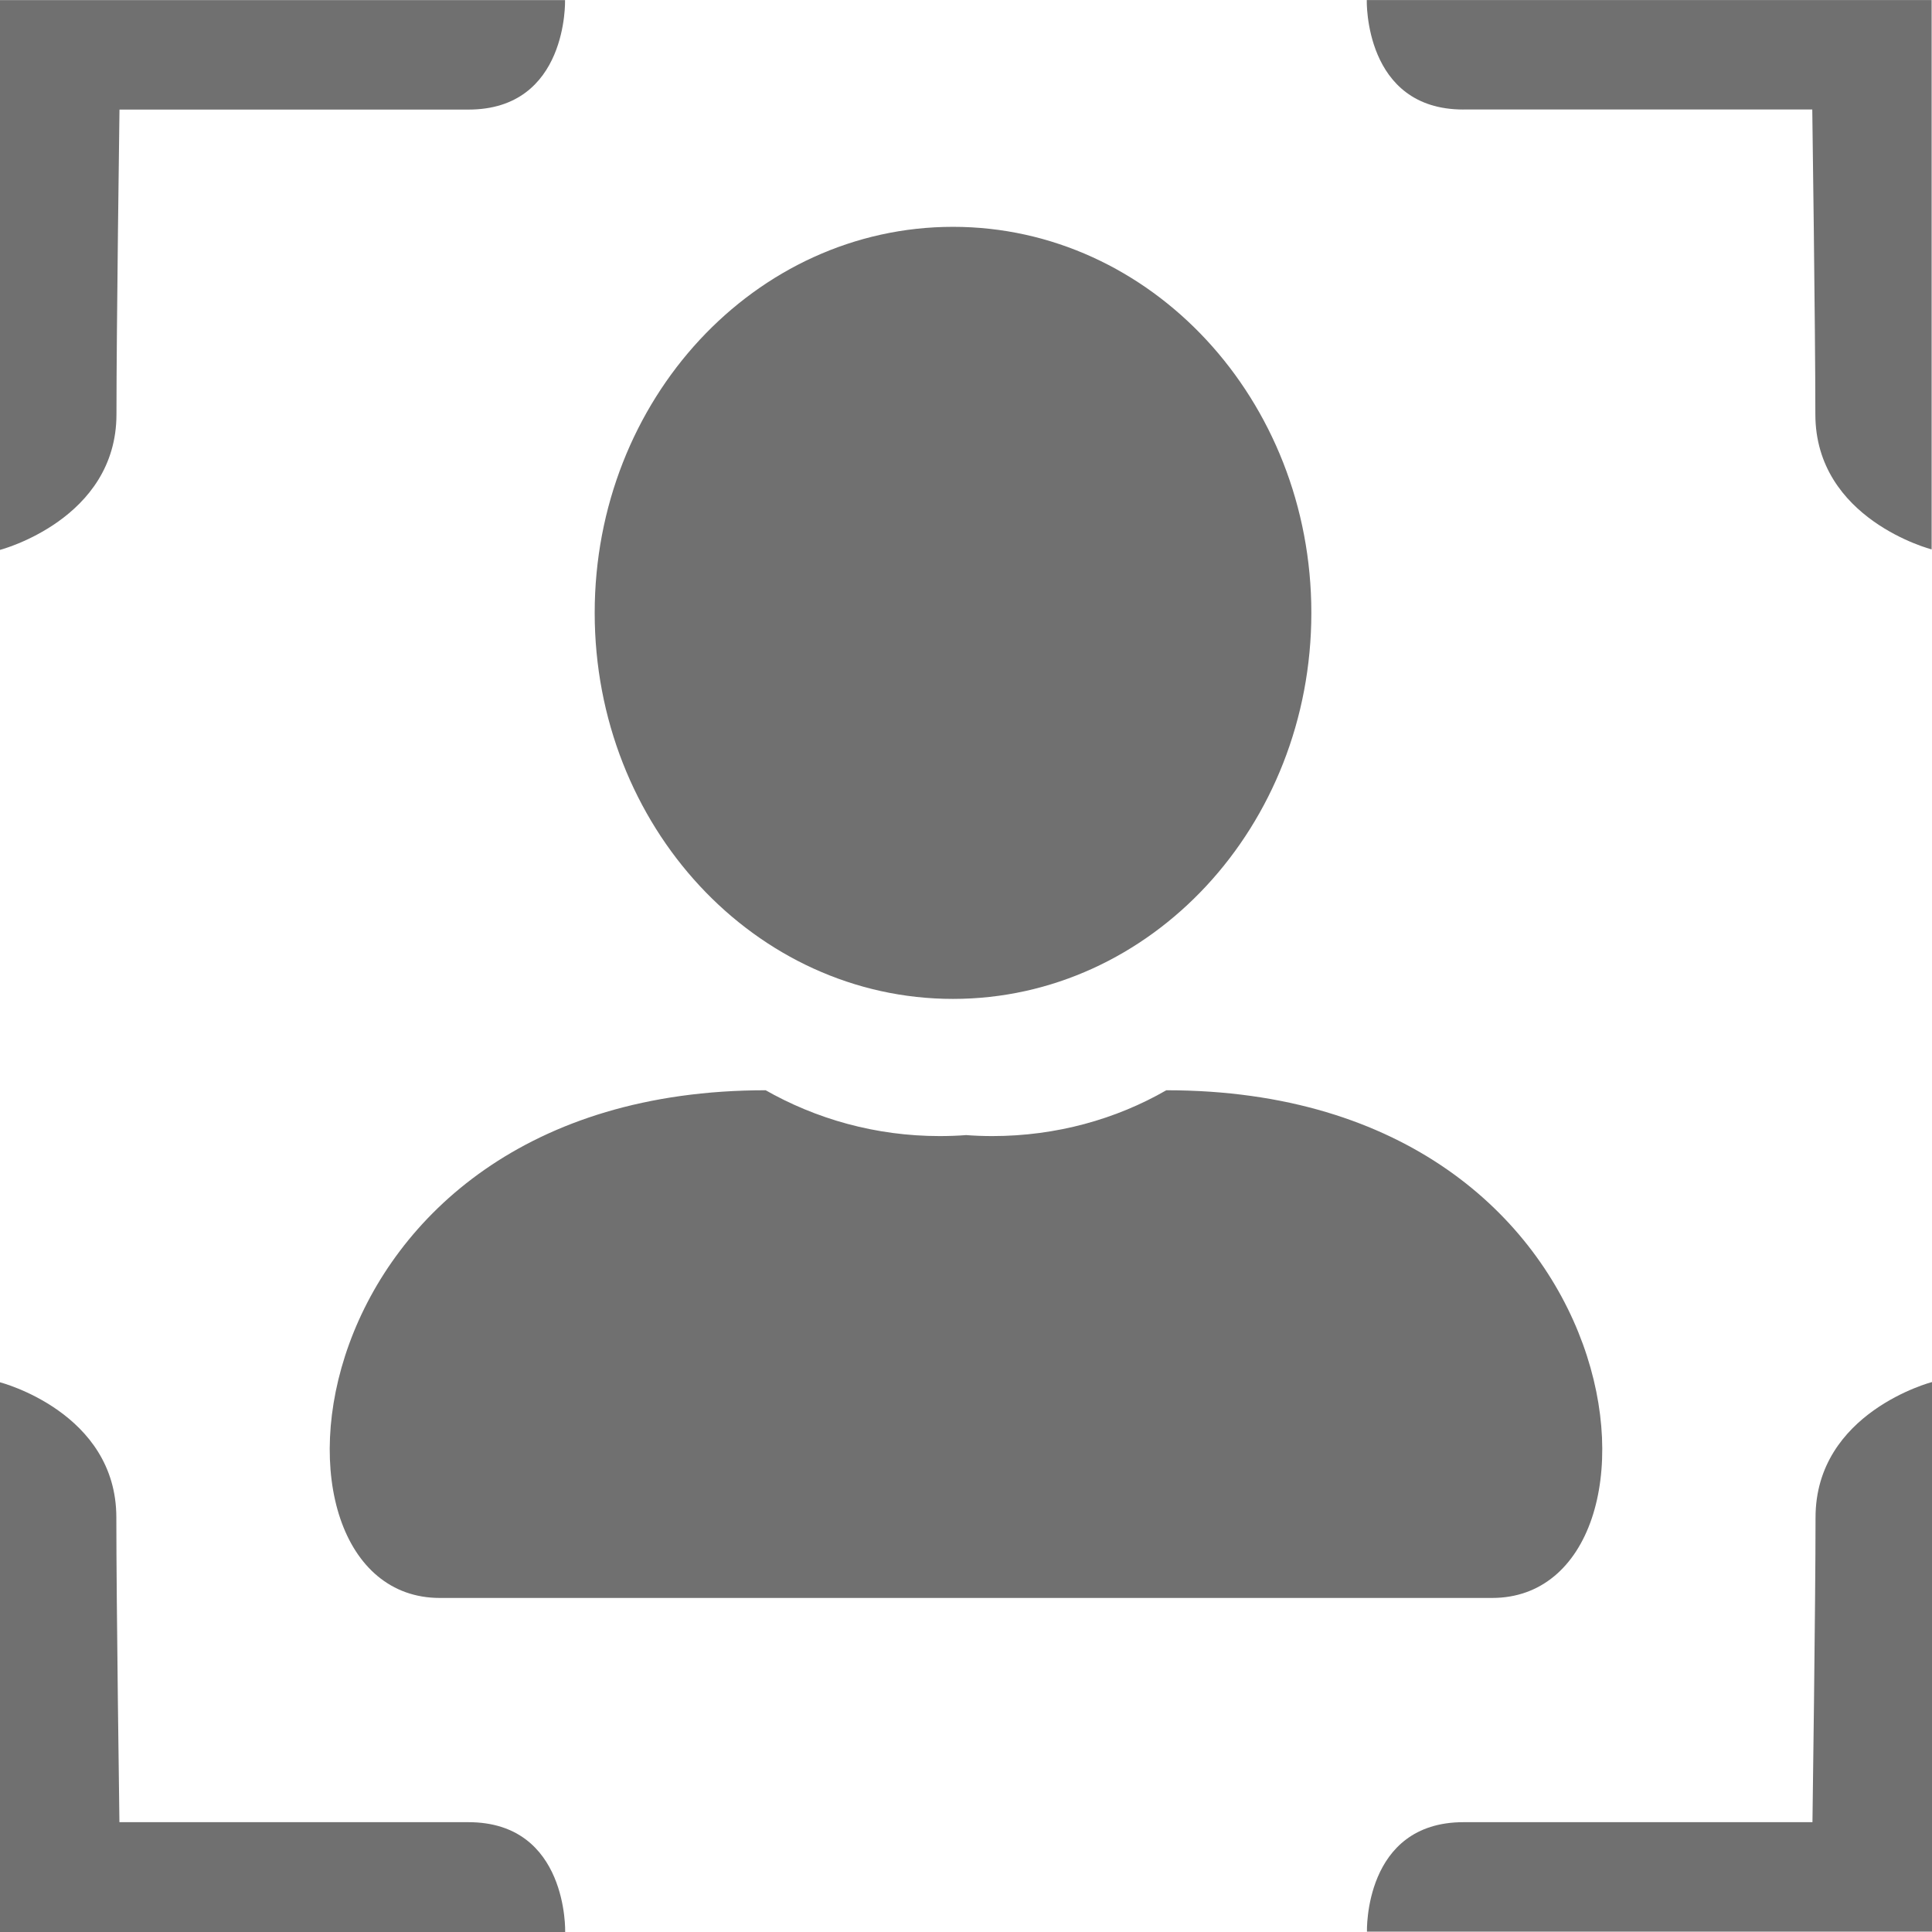
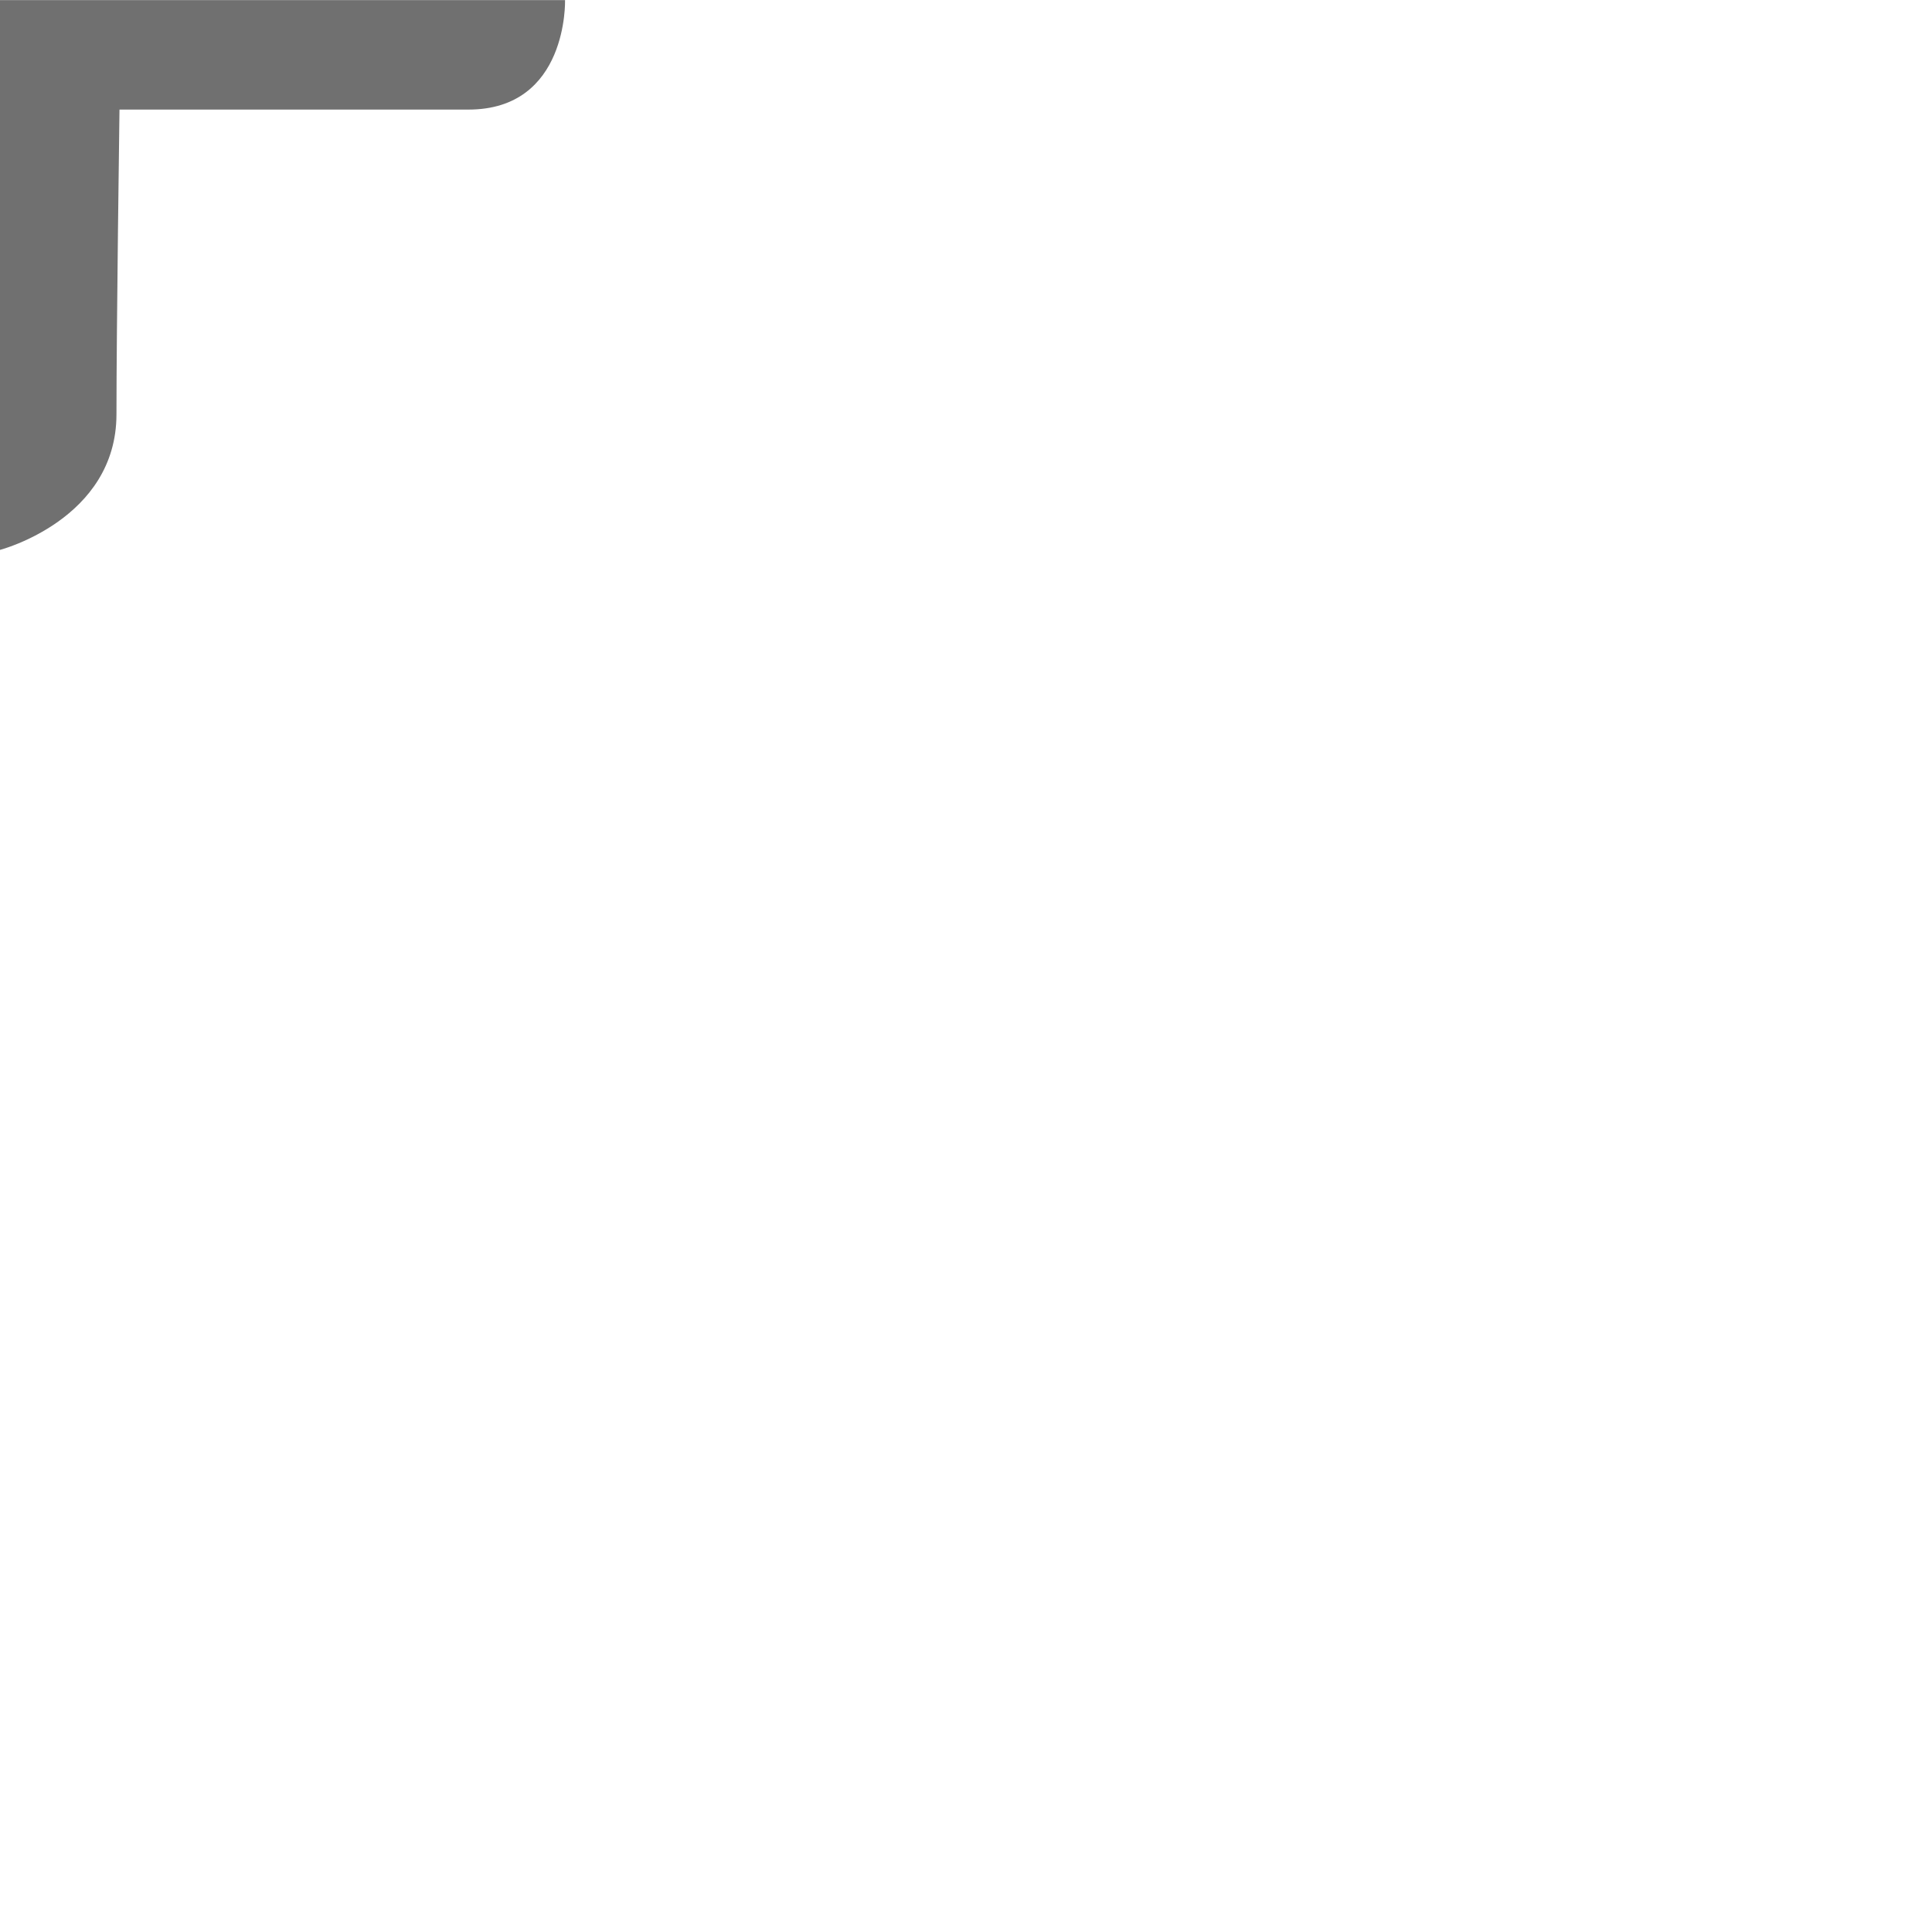
<svg xmlns="http://www.w3.org/2000/svg" version="1.1" width="32" height="32" viewBox="0 0 32 32">
  <title>icon_icon-personnalites</title>
-   <path fill="#707070" d="M21.72 10.151c0 3.532-2.657 6.394-5.935 6.394s-5.935-2.863-5.935-6.394c0-3.532 2.657-6.394 5.935-6.394s5.935 2.863 5.935 6.394z" />
-   <path fill="#707070" d="M16 18.801c-0.13 0.010-0.282 0.016-0.435 0.016-1.059 0-2.053-0.282-2.91-0.774l0.028 0.015c-7.946 0-8.656 8.409-5.399 8.409h17.431c3.258 0 2.548-8.409-5.397-8.409-0.829 0.478-1.822 0.759-2.882 0.759-0.154 0-0.306-0.006-0.457-0.018l0.020 0.001z" />
  <path fill="#707070" d="M1.929 6.863c0-1.412 0.050-5.048 0.050-5.048h5.78c1.654 0 1.6-1.813 1.6-1.813h-9.359v9.106s1.929-0.503 1.929-2.246z" />
-   <path fill="#707070" d="M7.758 30.181h-5.78s-0.051-3.635-0.051-5.047c0-1.743-1.927-2.239-1.927-2.239v9.105h9.361s0.052-1.819-1.603-1.819z" />
-   <path fill="#707070" d="M24.238 1.813h5.779s0.051 3.635 0.051 5.048c0 1.743 1.926 2.239 1.926 2.239v-9.099h-9.356s-0.051 1.813 1.599 1.813z" />
-   <path fill="#707070" d="M30.071 25.134c0 1.413-0.051 5.047-0.051 5.047h-5.779c-1.655 0-1.6 1.813-1.6 1.813h9.359v-9.103s-1.929 0.501-1.929 2.244z" />
</svg>